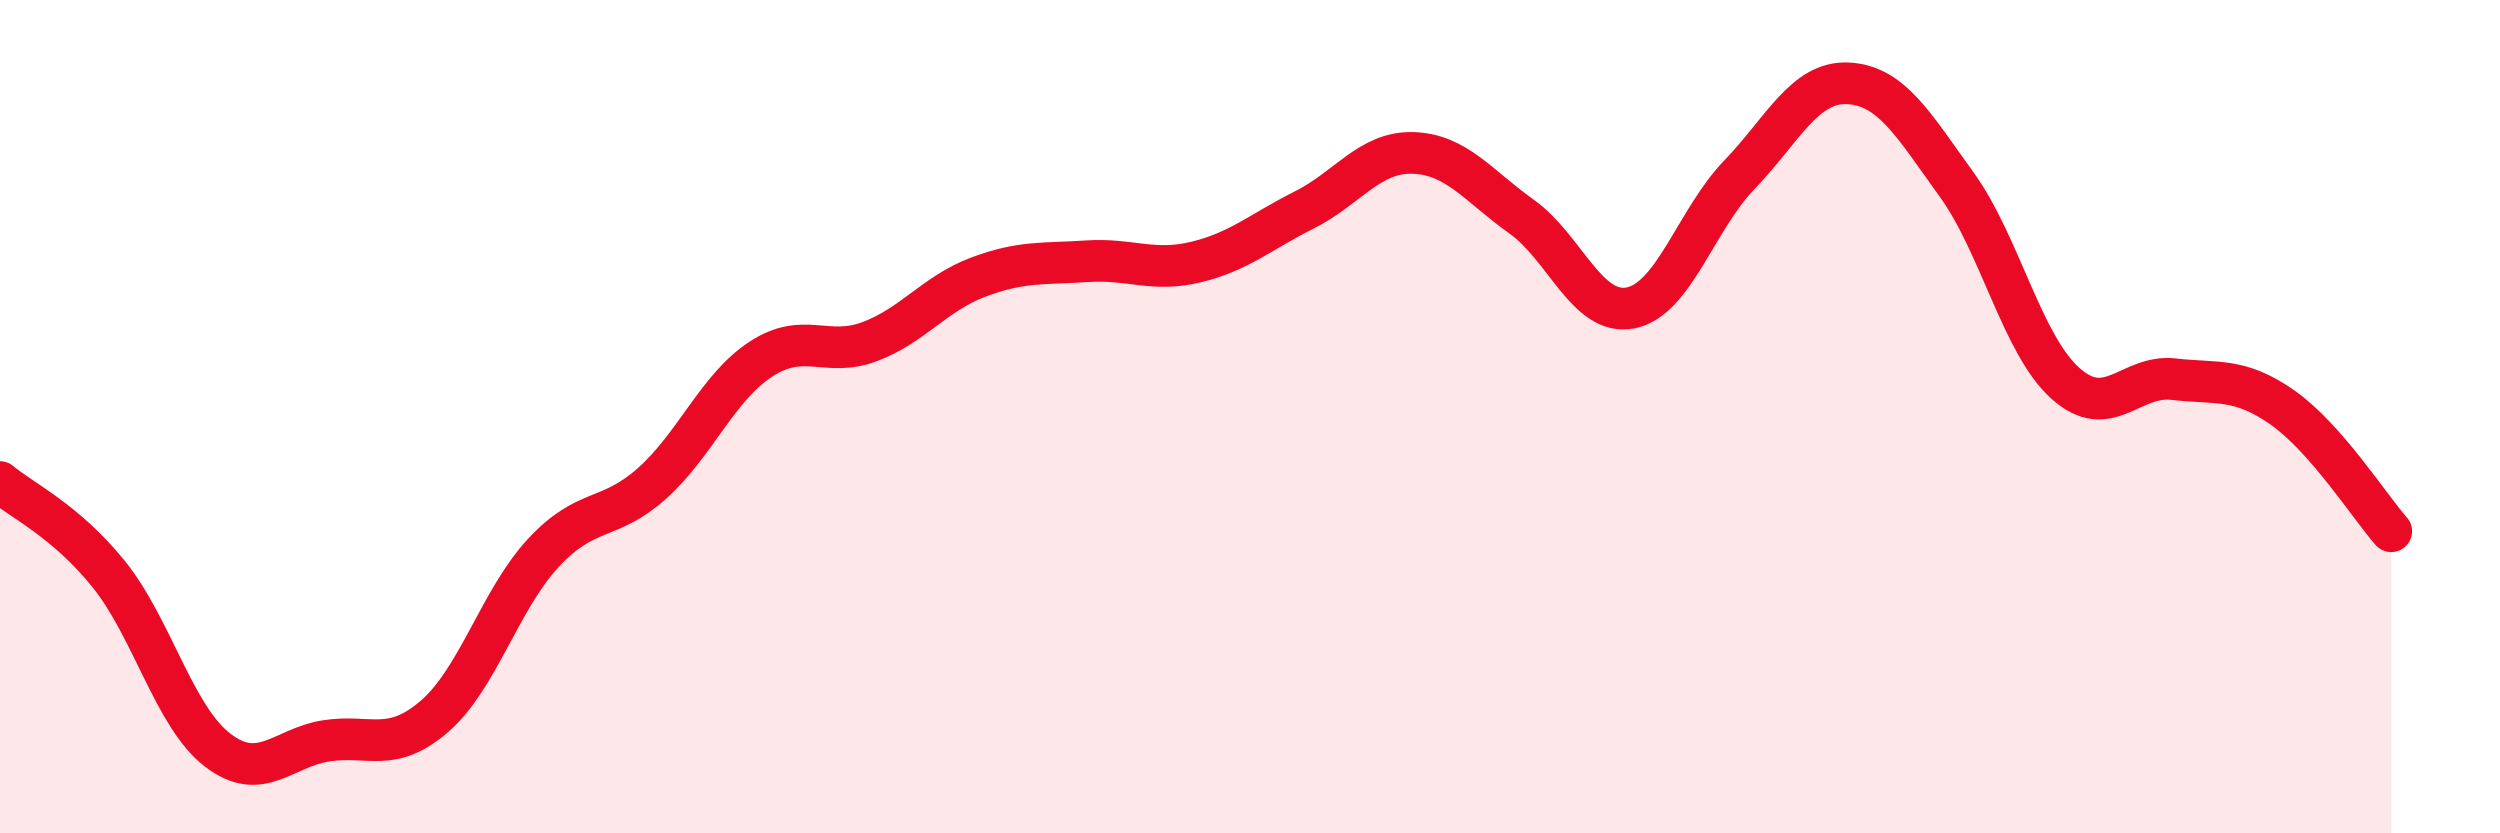
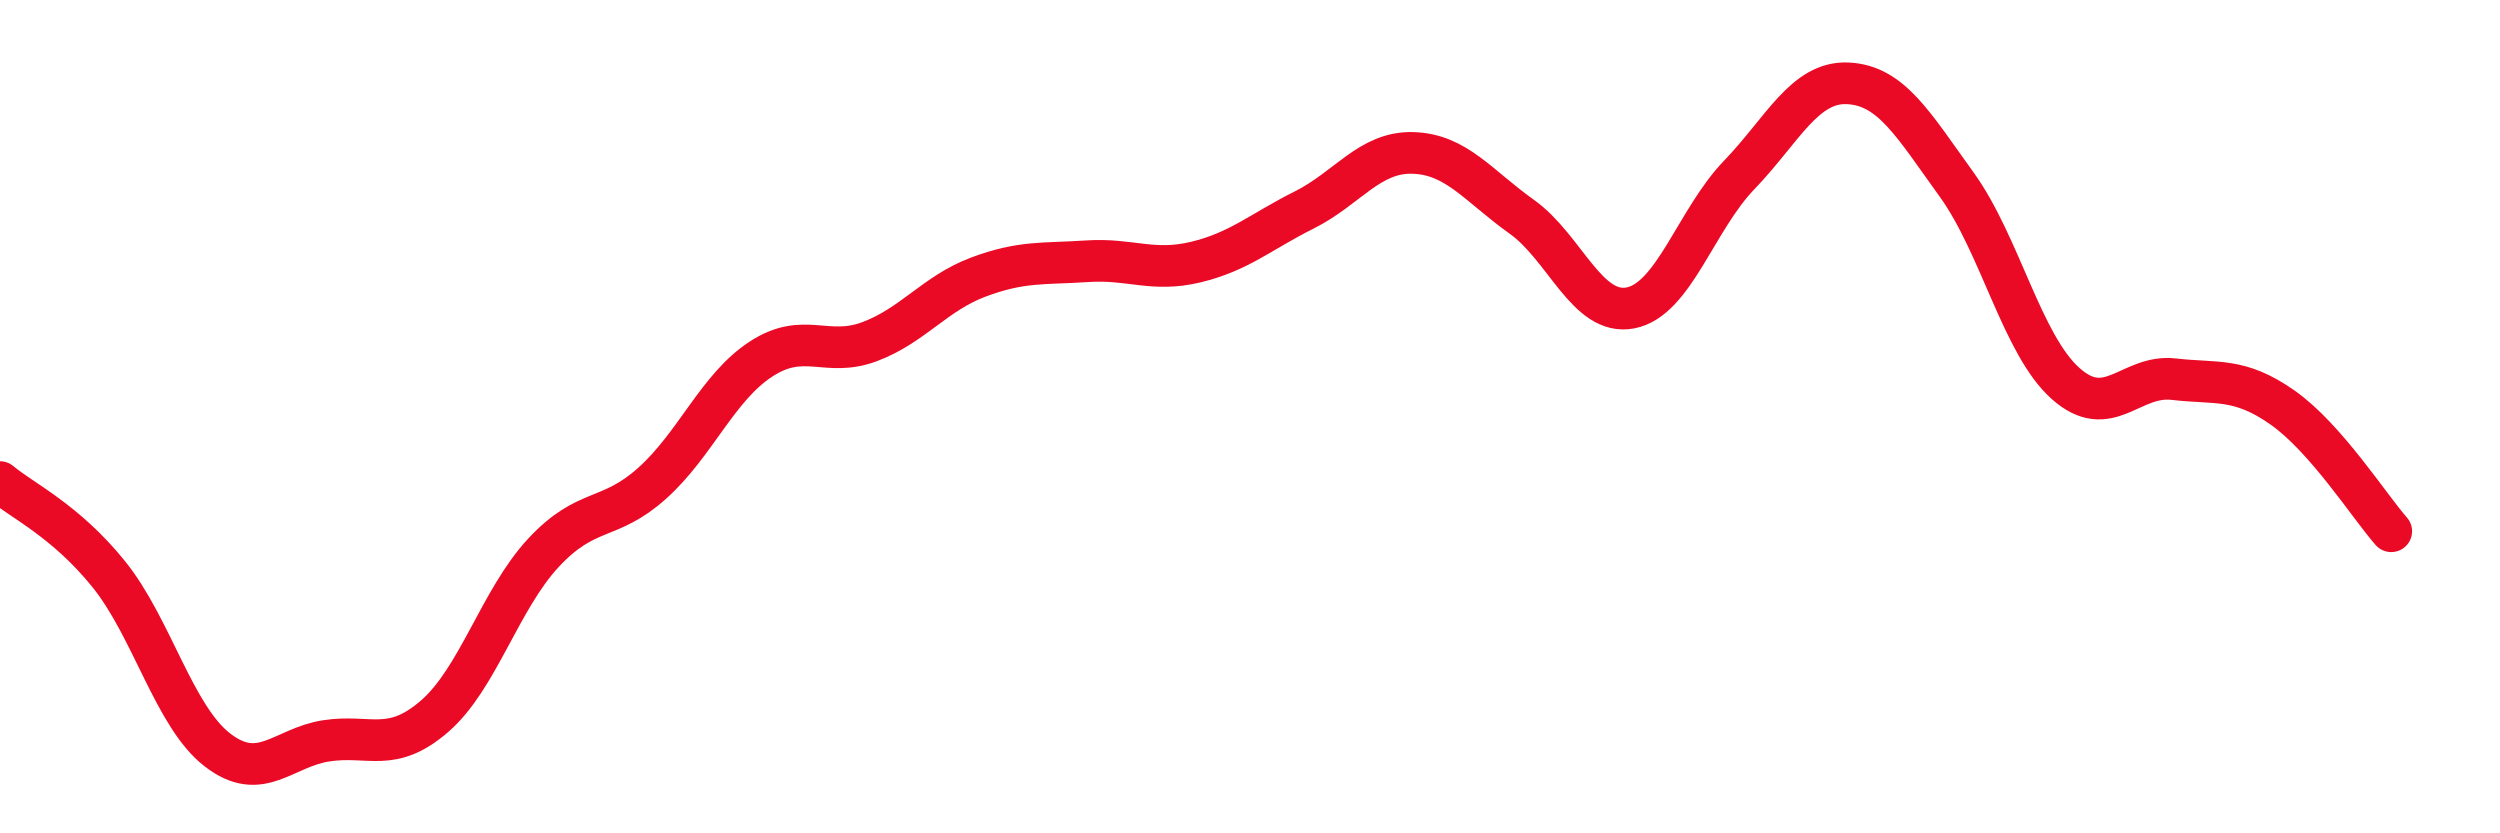
<svg xmlns="http://www.w3.org/2000/svg" width="60" height="20" viewBox="0 0 60 20">
-   <path d="M 0,11.57 C 0.52,12.01 1.57,12.49 2.61,13.78 C 3.65,15.07 4.18,17.2 5.22,18 C 6.26,18.8 6.79,17.94 7.83,17.78 C 8.87,17.62 9.39,18.09 10.43,17.19 C 11.47,16.29 12,14.39 13.04,13.27 C 14.08,12.15 14.61,12.53 15.65,11.6 C 16.69,10.67 17.22,9.3 18.26,8.62 C 19.3,7.94 19.83,8.59 20.87,8.2 C 21.91,7.81 22.44,7.04 23.48,6.65 C 24.52,6.26 25.05,6.34 26.09,6.27 C 27.13,6.2 27.66,6.54 28.7,6.29 C 29.74,6.04 30.26,5.56 31.3,5.04 C 32.34,4.52 32.87,3.64 33.91,3.67 C 34.95,3.7 35.48,4.46 36.52,5.2 C 37.56,5.94 38.09,7.59 39.13,7.39 C 40.17,7.19 40.7,5.28 41.74,4.2 C 42.78,3.12 43.31,1.95 44.35,2 C 45.39,2.05 45.92,2.99 46.96,4.43 C 48,5.87 48.53,8.27 49.57,9.2 C 50.61,10.13 51.13,8.98 52.17,9.1 C 53.21,9.22 53.74,9.05 54.78,9.78 C 55.82,10.51 56.87,12.16 57.39,12.75L57.39 20L0 20Z" fill="#EB0A25" opacity="0.1" stroke-linecap="round" stroke-linejoin="round" />
  <path d="M 0,11.57 C 0.52,12.01 1.57,12.49 2.61,13.78 C 3.65,15.07 4.18,17.2 5.22,18 C 6.26,18.8 6.79,17.94 7.83,17.78 C 8.87,17.62 9.39,18.09 10.43,17.19 C 11.47,16.29 12,14.39 13.04,13.27 C 14.08,12.15 14.61,12.53 15.65,11.6 C 16.69,10.67 17.22,9.3 18.26,8.62 C 19.3,7.94 19.83,8.59 20.87,8.2 C 21.91,7.81 22.44,7.04 23.48,6.65 C 24.52,6.26 25.05,6.34 26.09,6.27 C 27.13,6.2 27.66,6.54 28.7,6.29 C 29.74,6.04 30.26,5.56 31.3,5.04 C 32.34,4.52 32.87,3.64 33.91,3.67 C 34.95,3.7 35.48,4.46 36.52,5.2 C 37.56,5.94 38.09,7.59 39.13,7.39 C 40.17,7.19 40.7,5.28 41.74,4.2 C 42.78,3.12 43.31,1.95 44.35,2 C 45.39,2.05 45.92,2.99 46.96,4.43 C 48,5.87 48.53,8.27 49.57,9.2 C 50.61,10.13 51.13,8.98 52.17,9.1 C 53.21,9.22 53.74,9.05 54.78,9.78 C 55.82,10.51 56.87,12.16 57.39,12.75" stroke="#EB0A25" stroke-width="1" fill="none" stroke-linecap="round" stroke-linejoin="round" />
</svg>